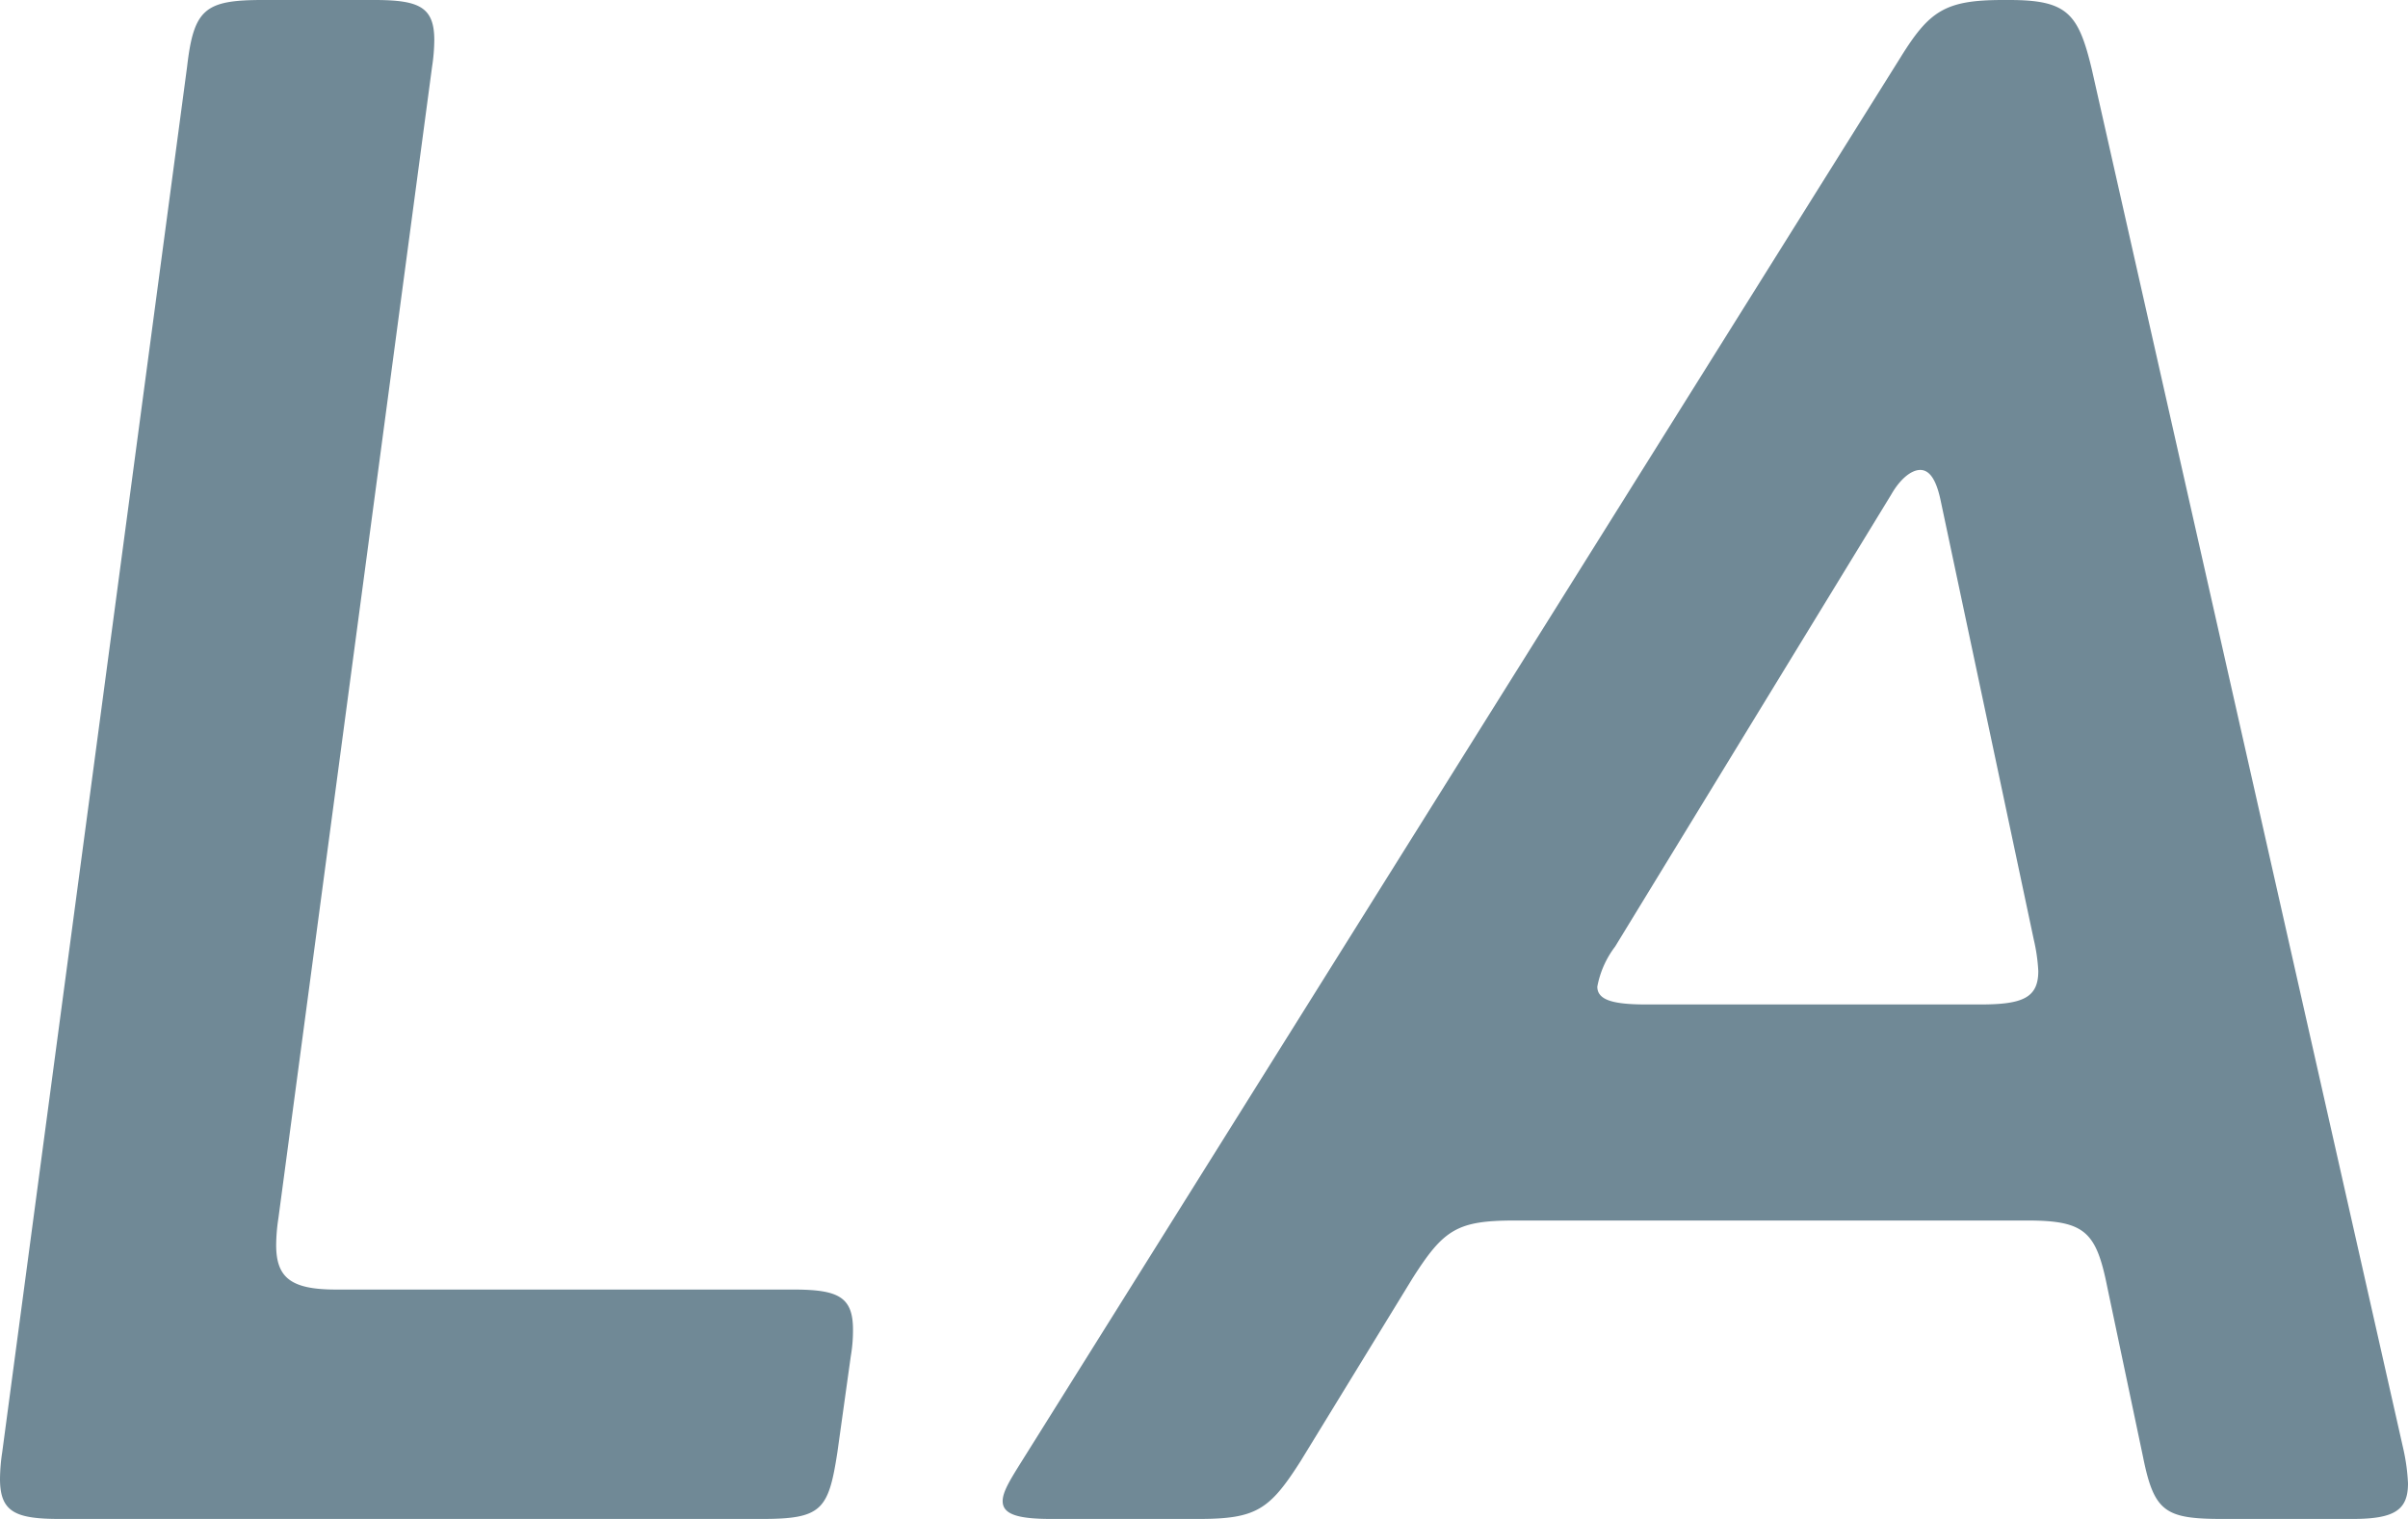
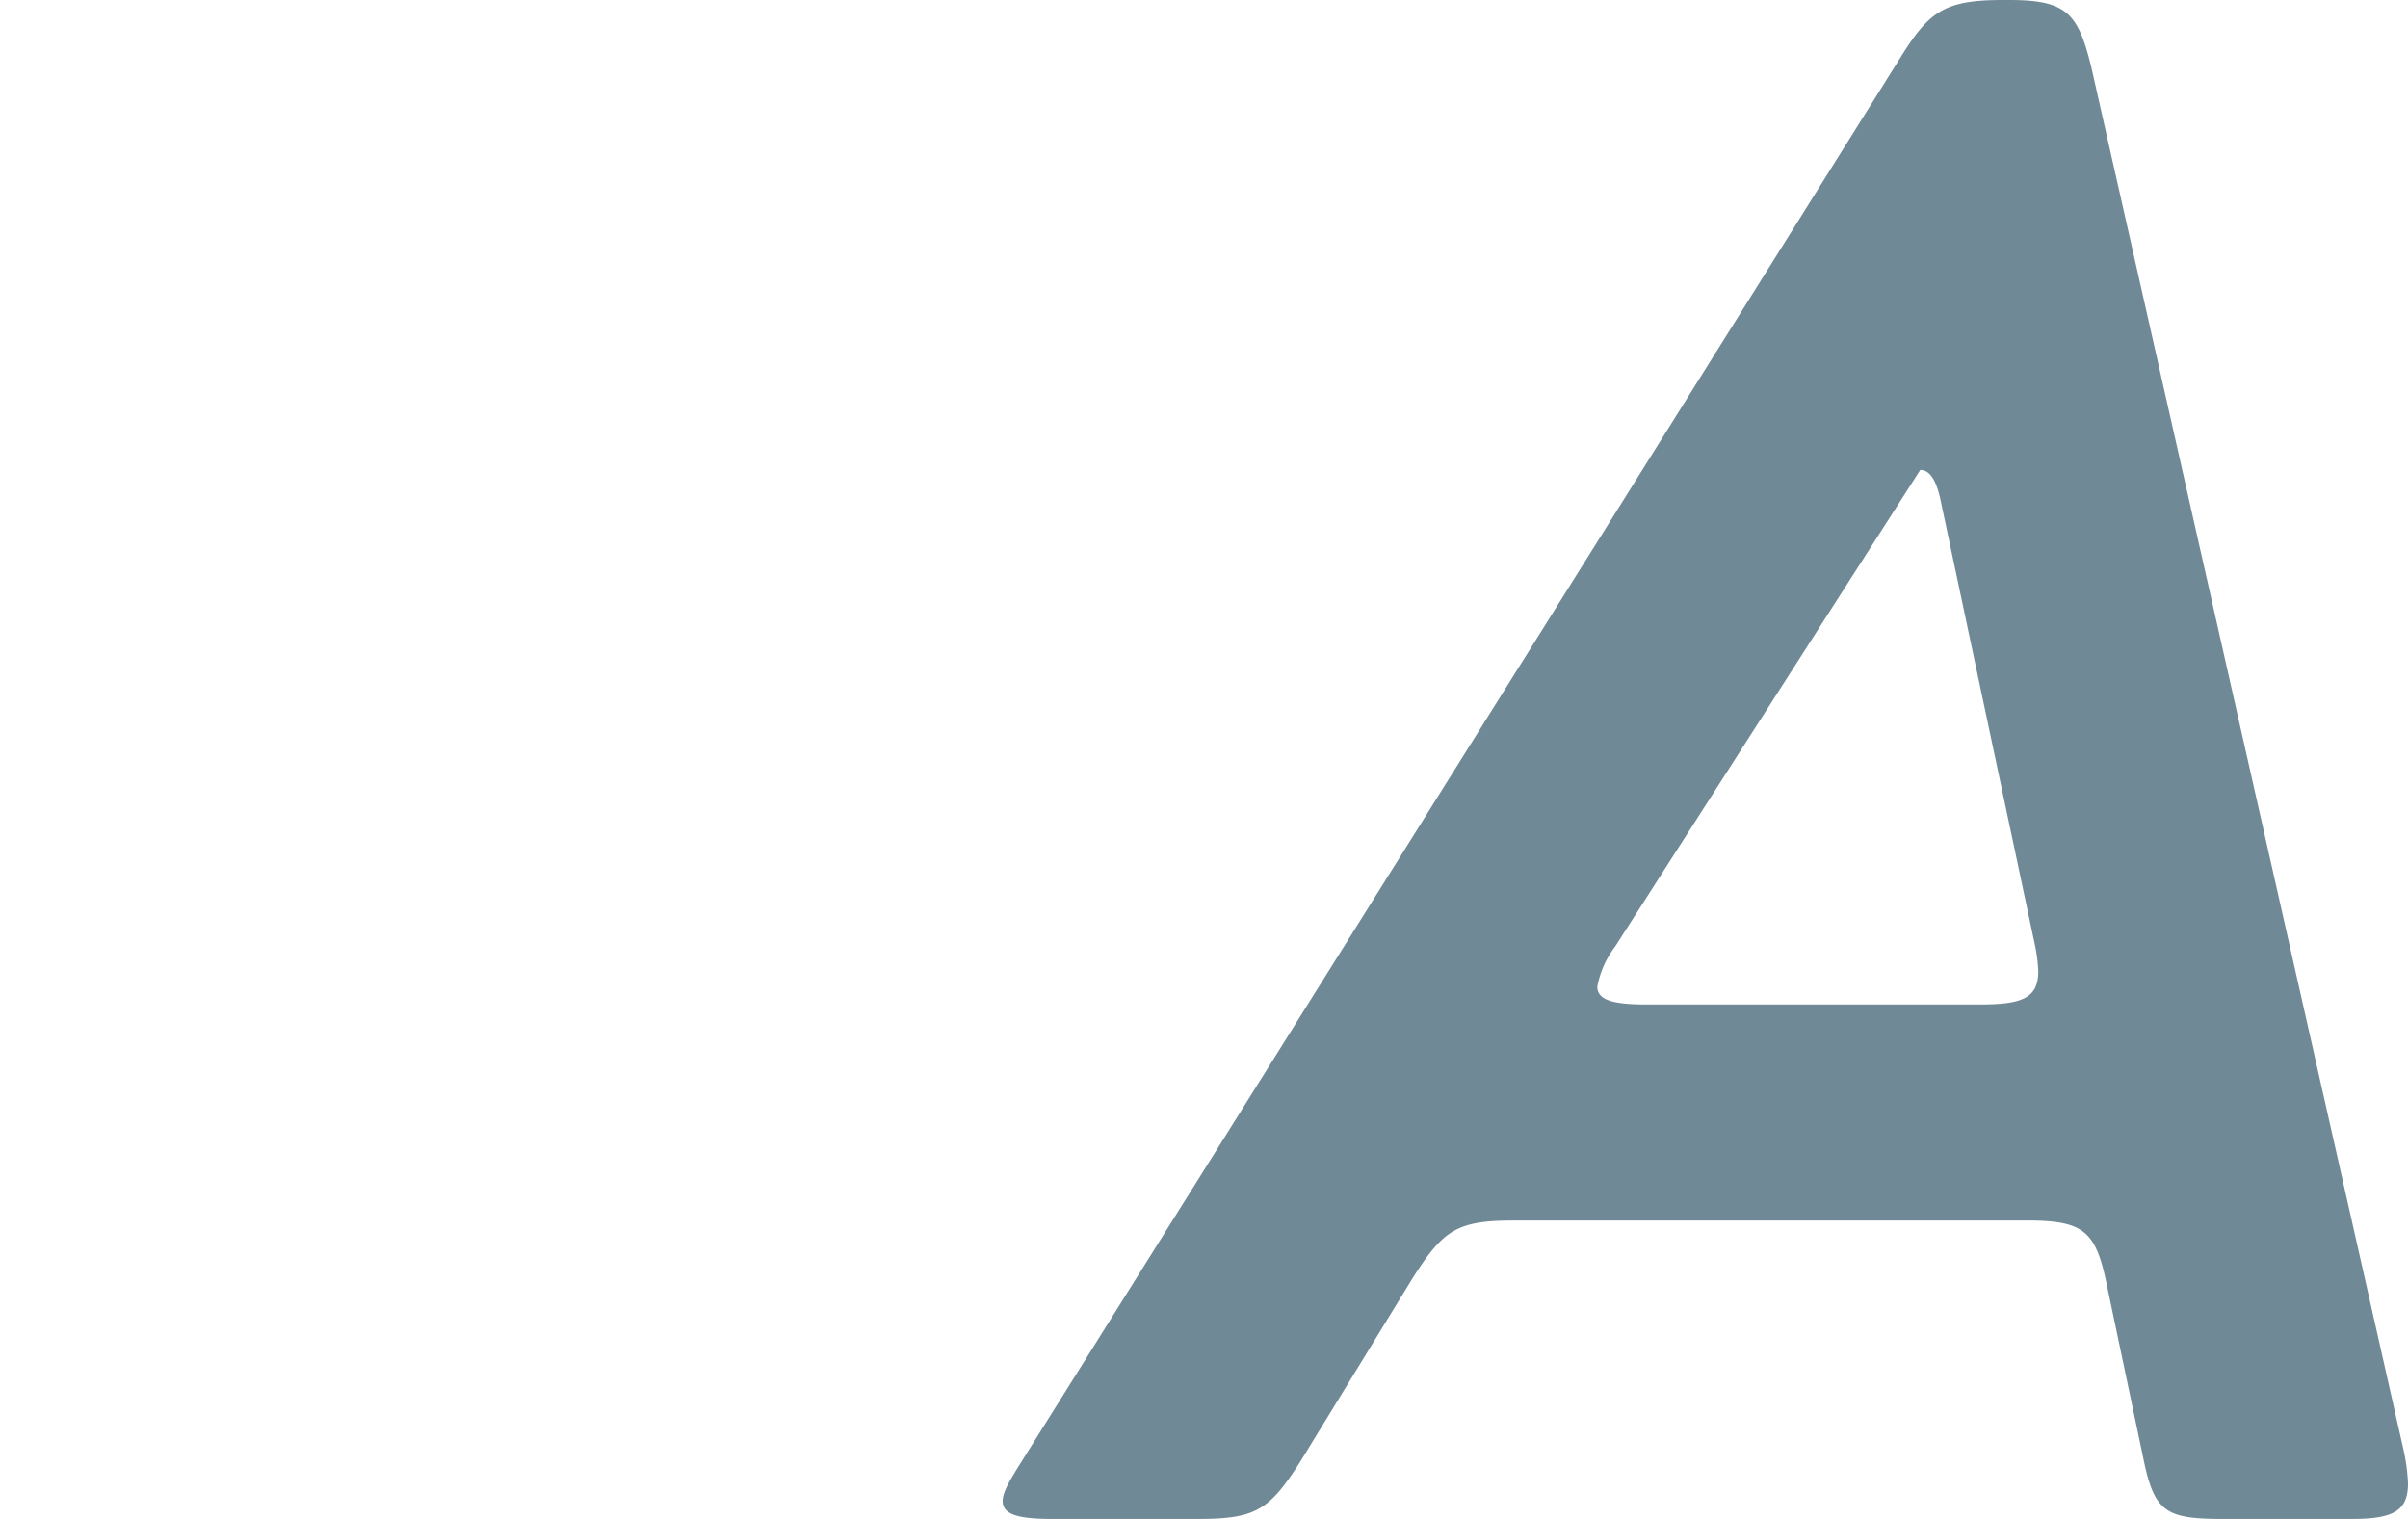
<svg xmlns="http://www.w3.org/2000/svg" viewBox="0 0 216.24 136.4">
  <defs>
    <style>.a{fill:#708996;}</style>
  </defs>
  <title>img-mv-sub_5</title>
-   <path class="a" d="M75.4,147.6c4,0,5.4.6,5.4,3.6a13.64,13.64,0,0,1-.2,2.4l-1.2,8.6c-.8,5.2-1.4,6-6.8,6H9.6c-4,0-5.4-.6-5.4-3.6a16.66,16.66,0,0,1,.2-2.4L21,37.8c.6-5.2,1.6-6,6.8-6h10c4,0,5.4.6,5.4,3.6a16.66,16.66,0,0,1-.2,2.4L29.2,141.2a16.66,16.66,0,0,0-.2,2.4c0,3,1.4,4,5.4,4Z" transform="translate(-4.2 -31.8)" />
-   <path class="a" d="M203.84,168.2c-5.2,0-6.2-.6-7.2-5.6l-3.2-15.2c-1-5-2-6-7.2-6h-46c-5.2,0-6.4.8-9.2,5.2L121,163c-2.8,4.4-4,5.2-9.2,5.2H98.64c-3,0-4.4-.4-4.4-1.6,0-.8.6-1.8,1.6-3.4l79-126.2c2.6-4.2,4-5.2,9.2-5.2h.6c5.2,0,6.2,1.2,7.4,6.2l28,124a17.75,17.75,0,0,1,.4,3c0,2.4-1.2,3.2-5,3.2Zm-54.6-51.4a8.49,8.49,0,0,0-1.6,3.6c0,1.2,1.4,1.6,4.4,1.6h30c3.8,0,5.2-.6,5.2-3a15.69,15.69,0,0,0-.4-2.8l-8.4-39.6c-.4-1.8-1-2.6-1.8-2.6s-1.8.8-2.6,2.2Z" transform="translate(-4.2 -31.8)" />
+   <path class="a" d="M203.84,168.2c-5.2,0-6.2-.6-7.2-5.6l-3.2-15.2c-1-5-2-6-7.2-6h-46c-5.2,0-6.4.8-9.2,5.2L121,163c-2.8,4.4-4,5.2-9.2,5.2H98.64c-3,0-4.4-.4-4.4-1.6,0-.8.6-1.8,1.6-3.4l79-126.2c2.6-4.2,4-5.2,9.2-5.2h.6c5.2,0,6.2,1.2,7.4,6.2l28,124a17.75,17.75,0,0,1,.4,3c0,2.4-1.2,3.2-5,3.2Zm-54.6-51.4a8.49,8.49,0,0,0-1.6,3.6c0,1.2,1.4,1.6,4.4,1.6h30c3.8,0,5.2-.6,5.2-3a15.69,15.69,0,0,0-.4-2.8l-8.4-39.6c-.4-1.8-1-2.6-1.8-2.6Z" transform="translate(-4.2 -31.8)" />
</svg>